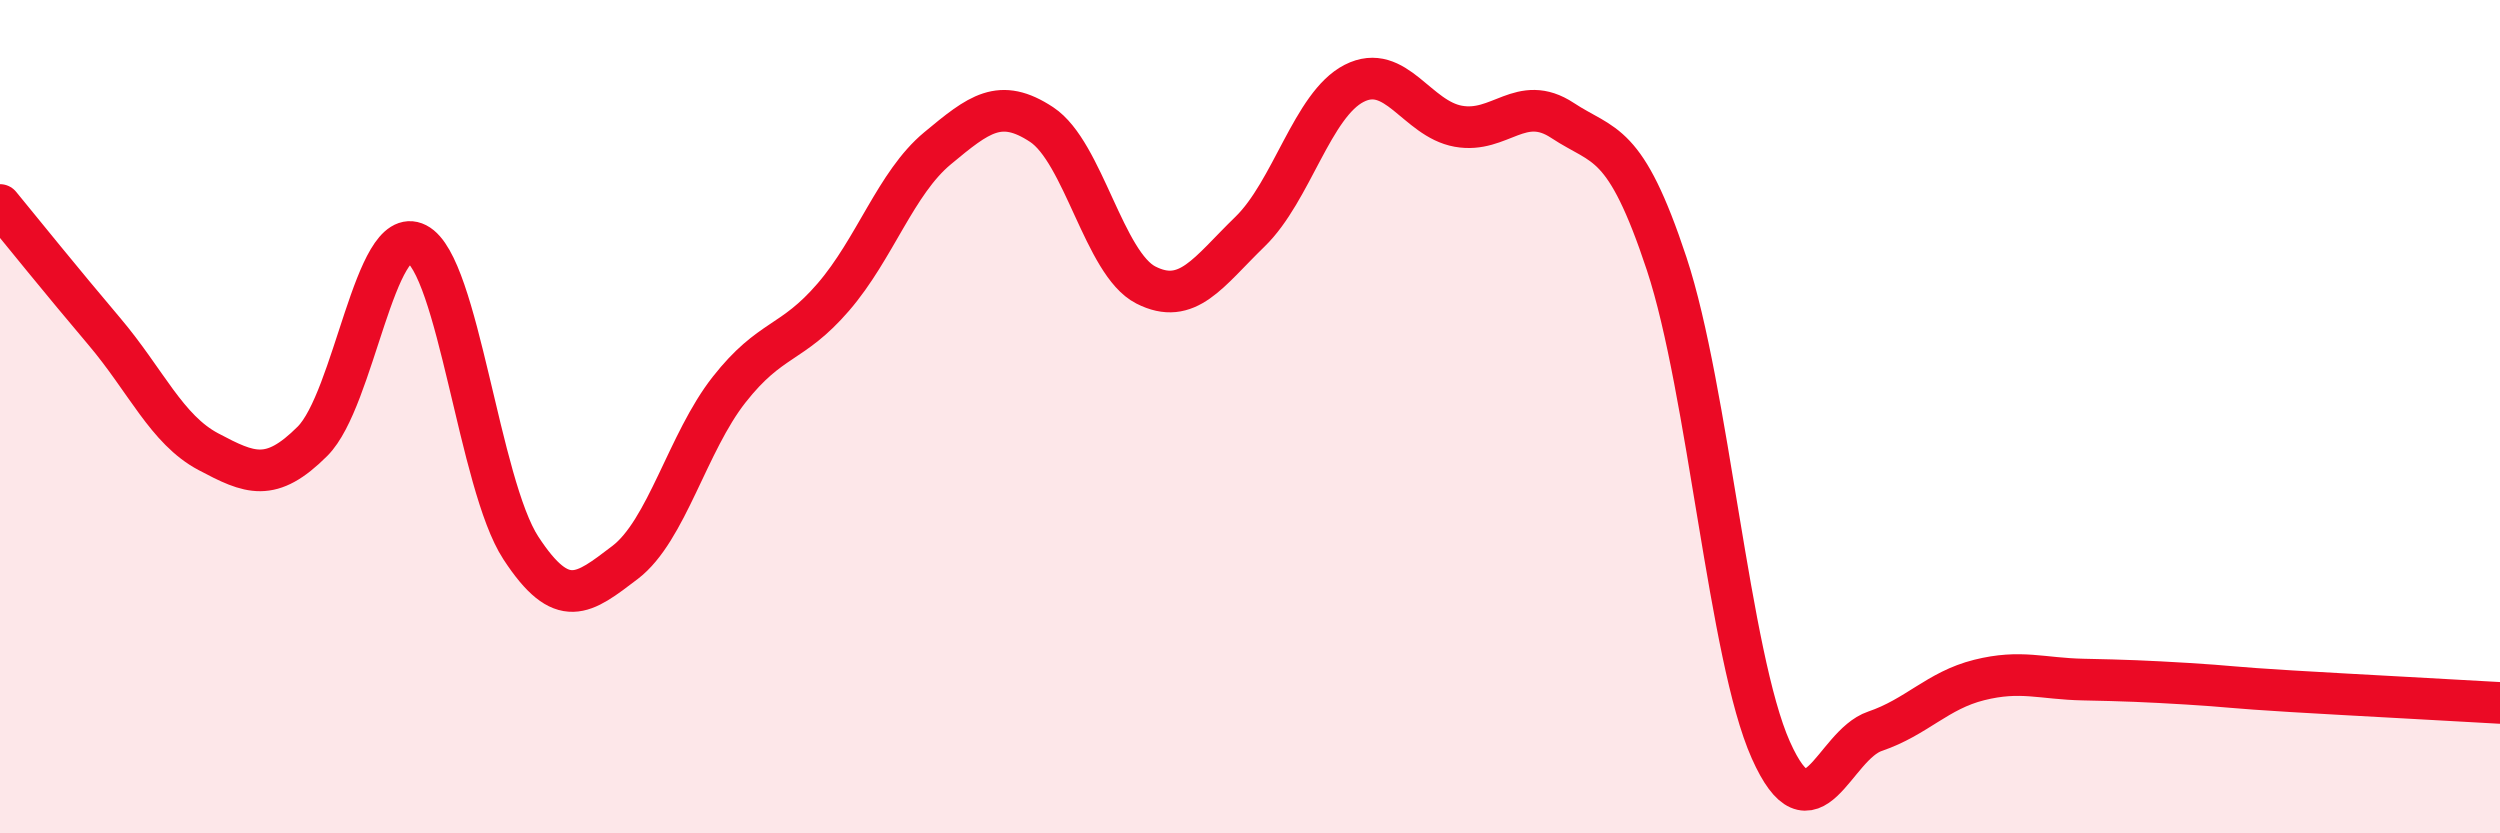
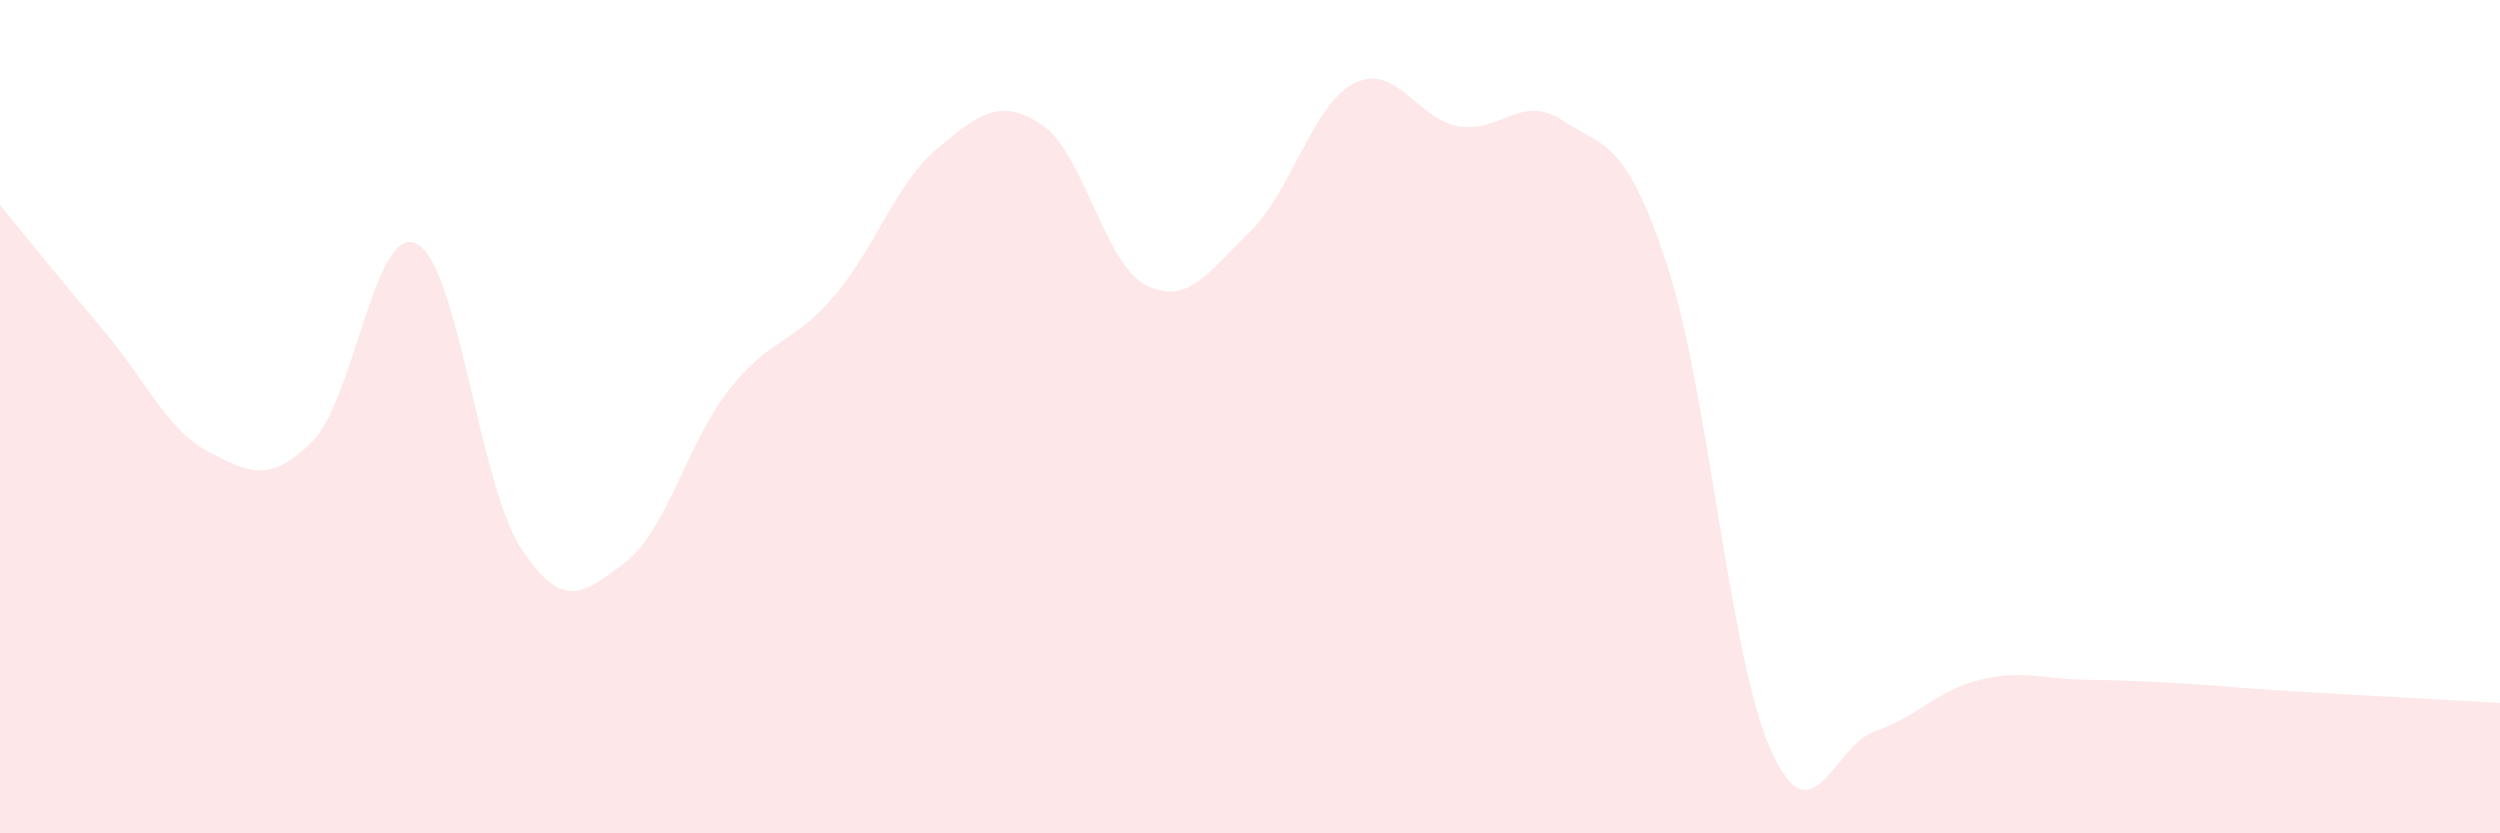
<svg xmlns="http://www.w3.org/2000/svg" width="60" height="20" viewBox="0 0 60 20">
  <path d="M 0,4.92 C 0.5,5.53 1.5,6.77 2.5,7.95 C 3.5,9.13 4,10.31 5,10.84 C 6,11.37 6.5,11.59 7.5,10.59 C 8.5,9.59 9,5.34 10,5.85 C 11,6.36 11.5,11.62 12.5,13.15 C 13.5,14.68 14,14.26 15,13.5 C 16,12.74 16.5,10.62 17.5,9.35 C 18.5,8.08 19,8.29 20,7.13 C 21,5.97 21.5,4.39 22.5,3.56 C 23.5,2.73 24,2.33 25,2.99 C 26,3.65 26.5,6.33 27.5,6.84 C 28.5,7.35 29,6.53 30,5.56 C 31,4.59 31.5,2.51 32.5,2 C 33.5,1.49 34,2.85 35,3.03 C 36,3.21 36.5,2.23 37.5,2.89 C 38.5,3.55 39,3.31 40,6.33 C 41,9.35 41.5,15.76 42.5,18 C 43.5,20.24 44,17.89 45,17.55 C 46,17.21 46.5,16.57 47.5,16.32 C 48.5,16.07 49,16.29 50,16.31 C 51,16.33 51.5,16.35 52.5,16.41 C 53.5,16.47 53.5,16.5 55,16.59 C 56.5,16.68 59,16.81 60,16.87L60 20L0 20Z" fill="#EB0A25" opacity="0.1" stroke-linecap="round" stroke-linejoin="round" />
-   <path d="M 0,4.92 C 0.5,5.53 1.5,6.77 2.5,7.95 C 3.5,9.13 4,10.31 5,10.84 C 6,11.37 6.5,11.59 7.5,10.59 C 8.5,9.59 9,5.34 10,5.85 C 11,6.36 11.5,11.62 12.5,13.15 C 13.5,14.68 14,14.26 15,13.5 C 16,12.74 16.5,10.62 17.5,9.35 C 18.5,8.08 19,8.29 20,7.13 C 21,5.97 21.5,4.39 22.5,3.56 C 23.5,2.73 24,2.33 25,2.99 C 26,3.65 26.5,6.33 27.5,6.84 C 28.5,7.35 29,6.53 30,5.56 C 31,4.59 31.5,2.51 32.5,2 C 33.5,1.49 34,2.85 35,3.03 C 36,3.21 36.5,2.23 37.5,2.89 C 38.5,3.55 39,3.31 40,6.33 C 41,9.35 41.5,15.76 42.5,18 C 43.5,20.24 44,17.89 45,17.55 C 46,17.21 46.5,16.57 47.5,16.32 C 48.5,16.07 49,16.29 50,16.31 C 51,16.33 51.5,16.35 52.5,16.41 C 53.5,16.47 53.5,16.5 55,16.59 C 56.5,16.68 59,16.81 60,16.87" stroke="#EB0A25" stroke-width="1" fill="none" stroke-linecap="round" stroke-linejoin="round" />
</svg>